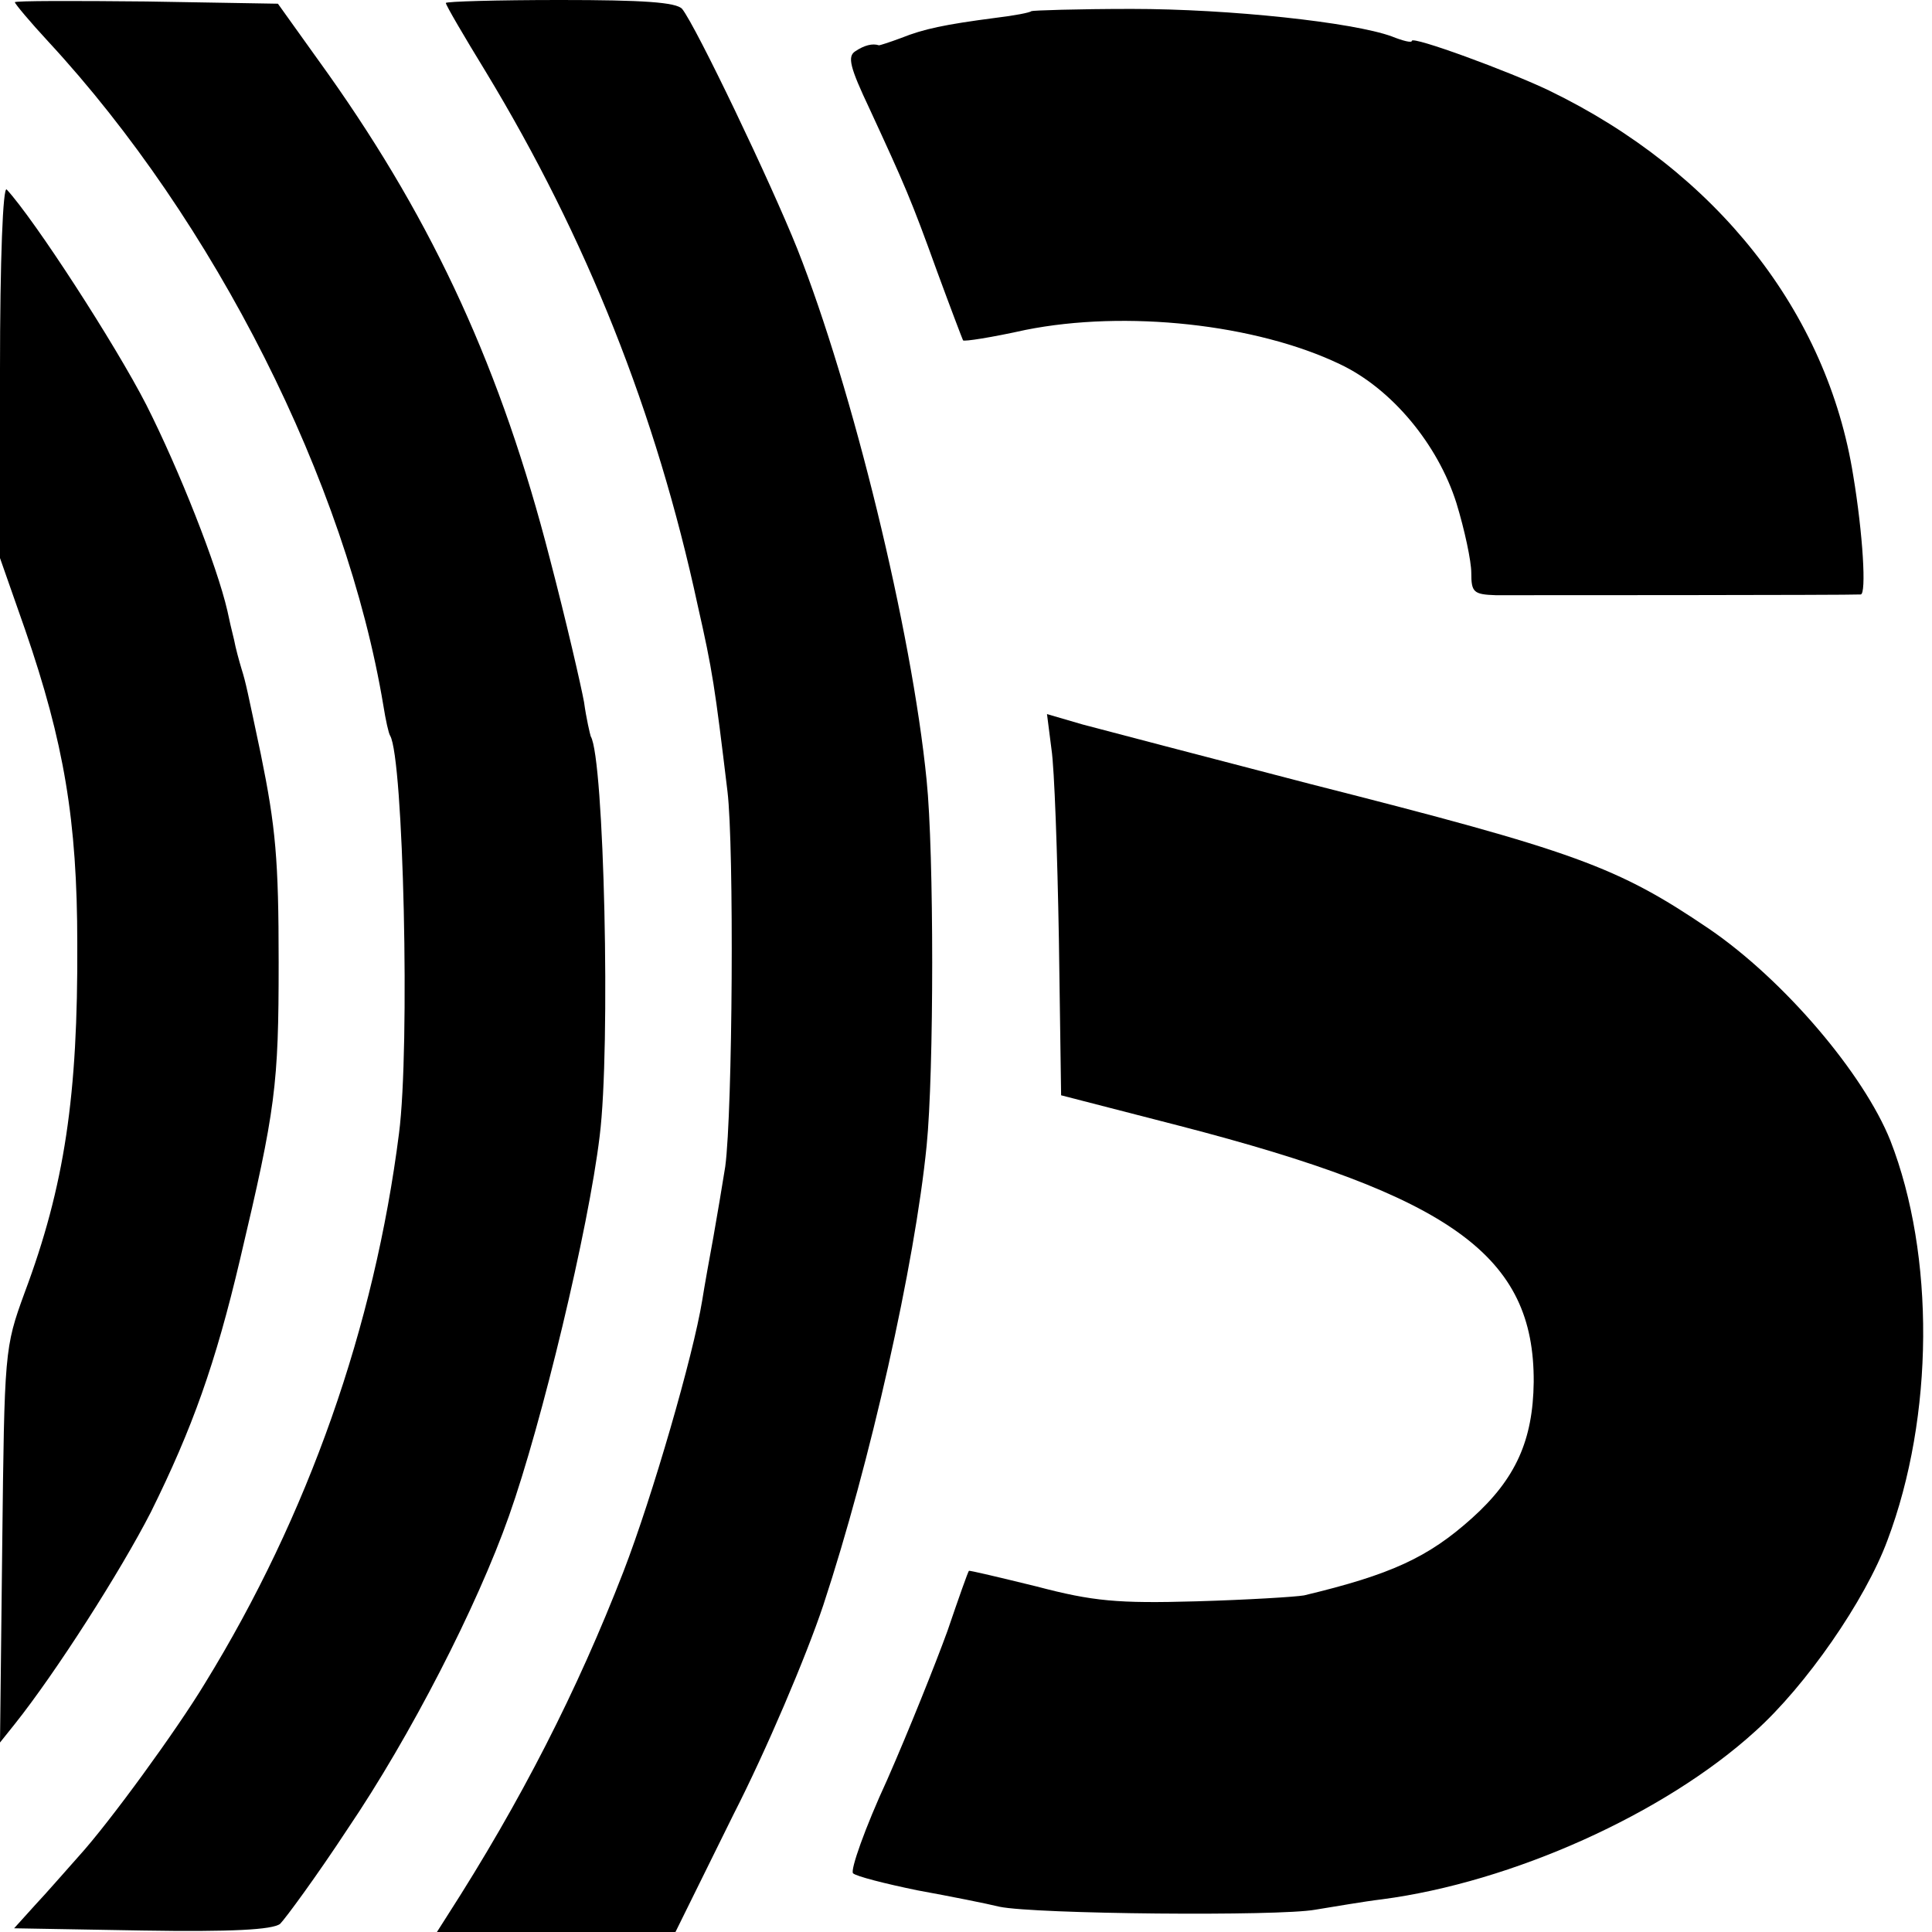
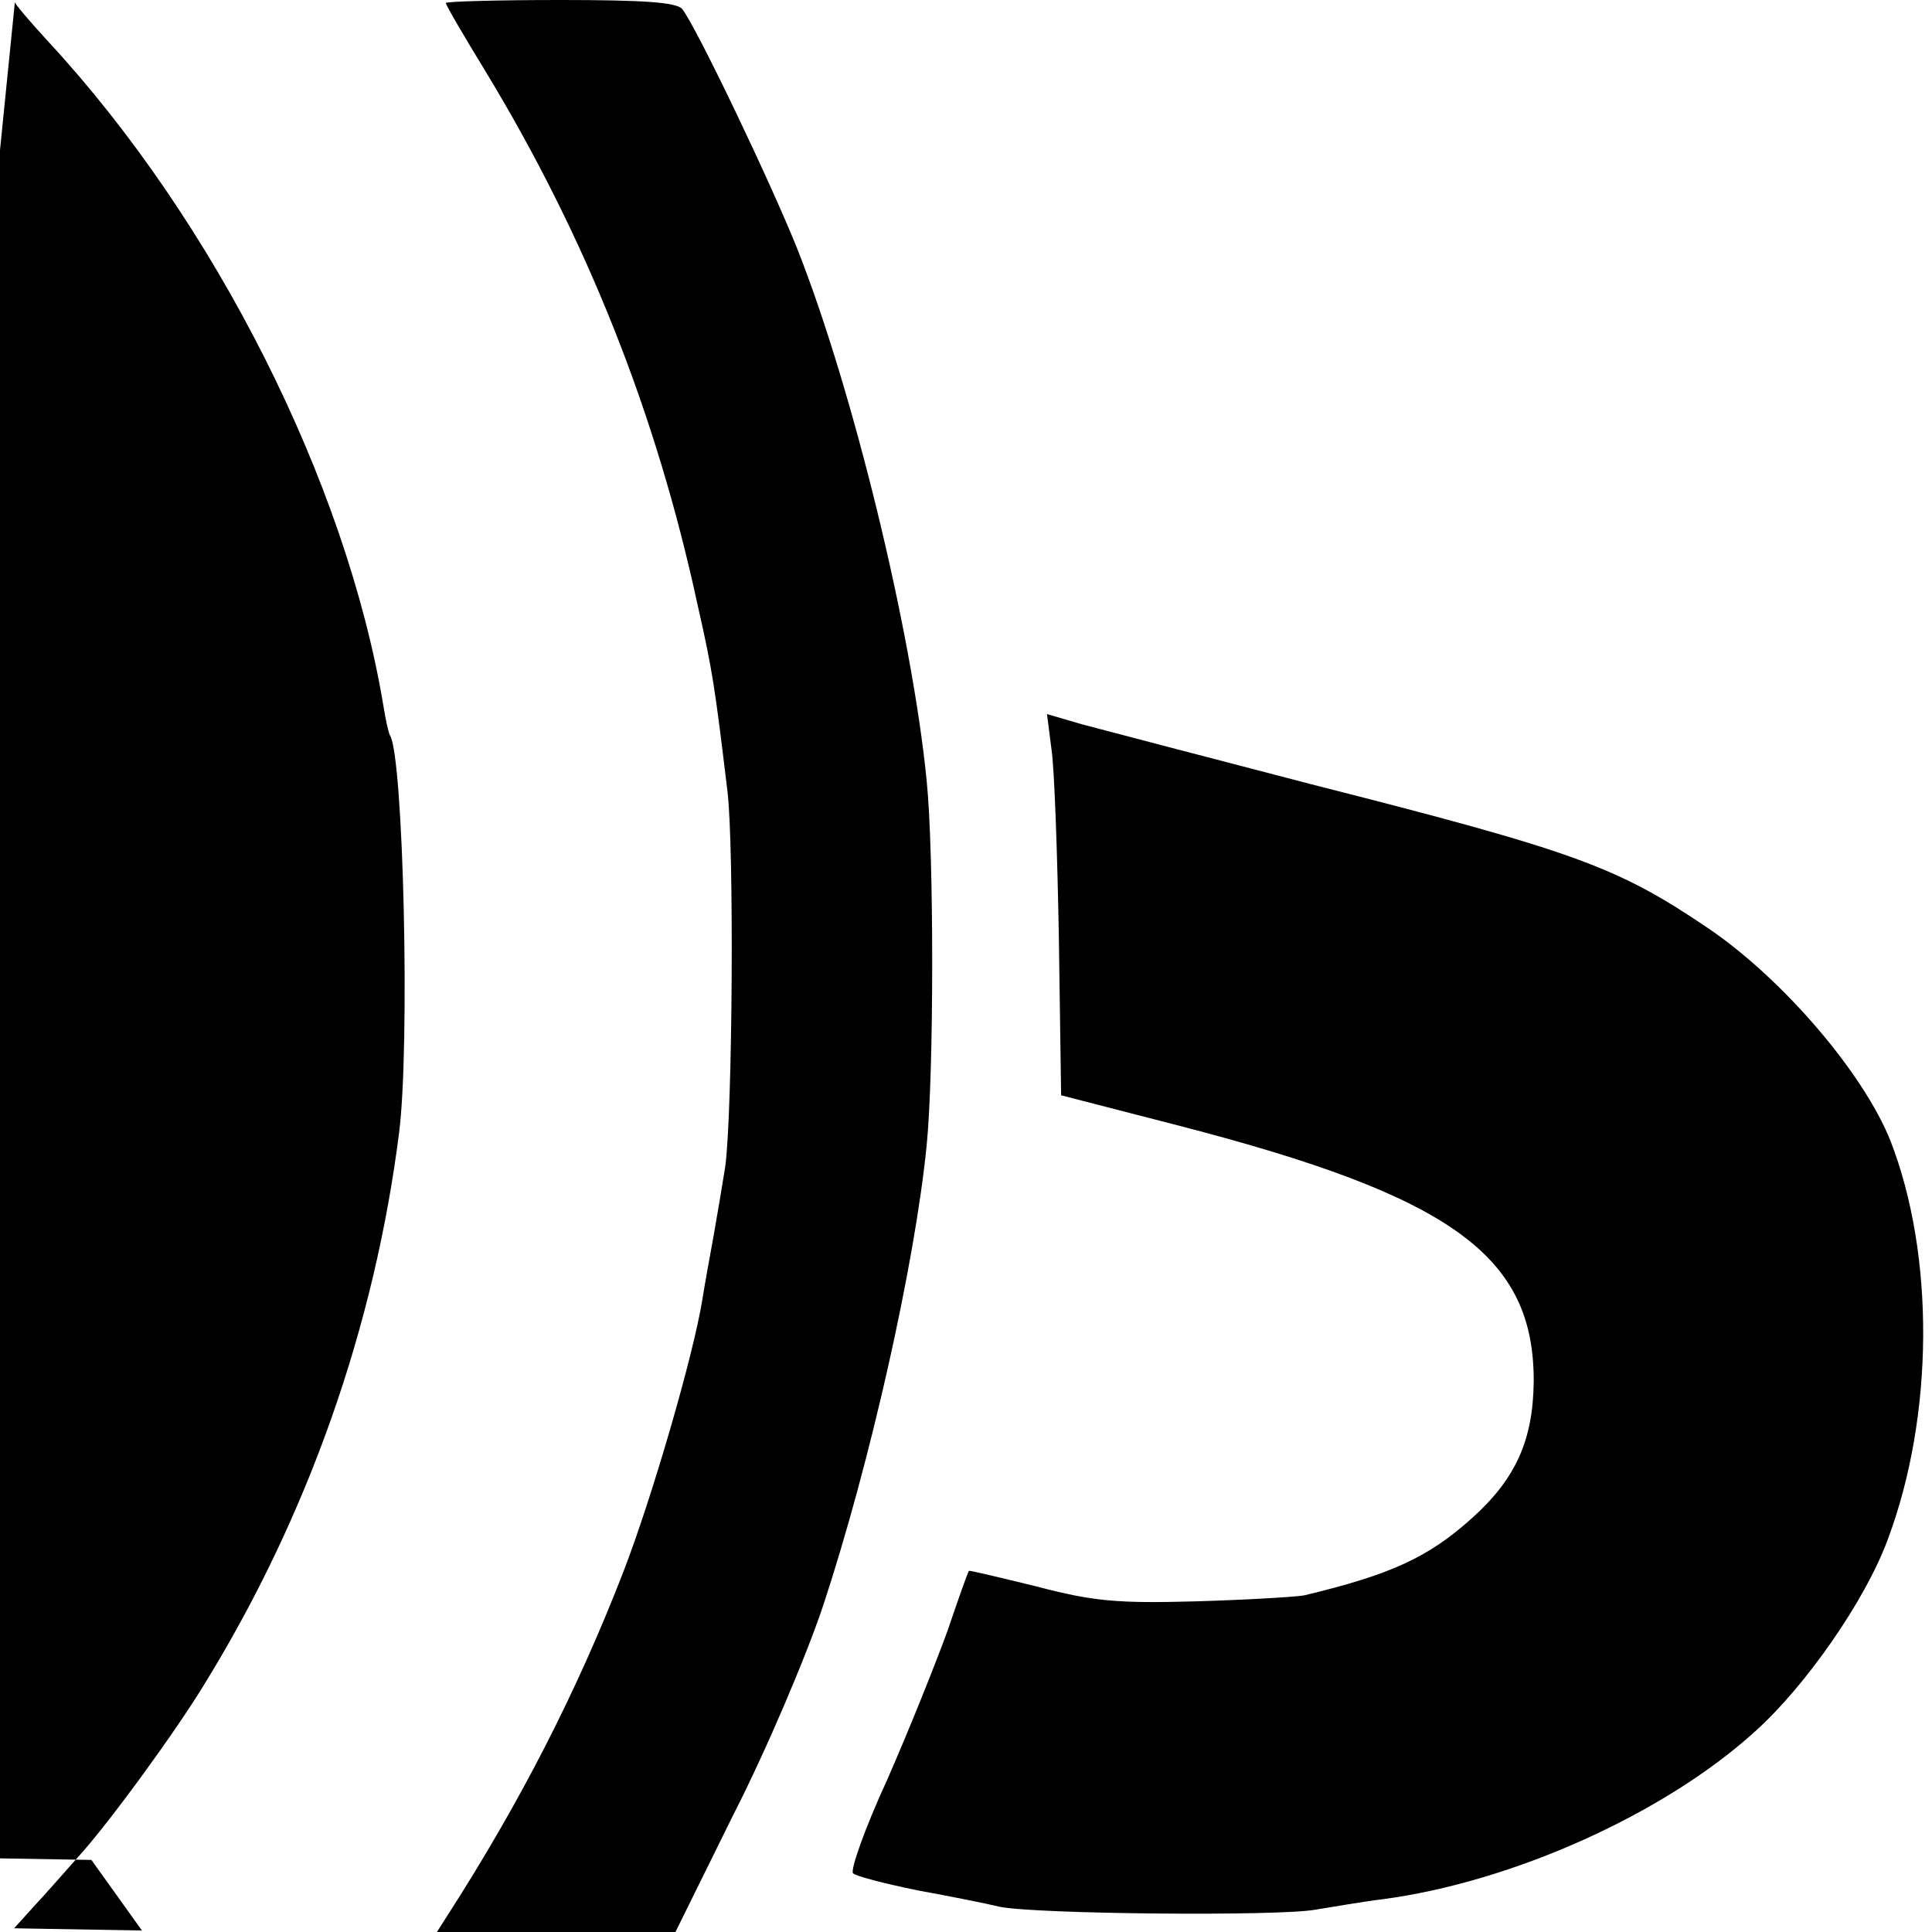
<svg xmlns="http://www.w3.org/2000/svg" version="1.0" width="260pt" height="260pt" viewBox="0 0 260 260" preserveAspectRatio="xMidYMid meet">
  <g transform="translate(0,260) scale(0.1,-0.1)" fill="#000000" stroke="none">
-     <path d="M20 2597 c0 -2 20 -26 45 -53 224 -242 401 -593 451 -894 3 -19 7 -37 9 -40 18 -30 27 -419 12 -535 -33 -260 -122 -514 -261 -740 -38 -63 -129 -188 -170 -233 -17 -19 -43 -49 -59 -66 l-28 -31 172 -3 c120 -2 176 1 186 9 7 7 49 64 91 128 84 124 174 299 217 421 44 124 107 386 122 511 15 119 6 509 -12 538 -1 3 -6 24 -9 46 -4 22 -24 109 -46 193 -65 253 -155 450 -298 652 l-68 95 -177 3 c-97 1 -177 1 -177 -1z" />
+     <path d="M20 2597 c0 -2 20 -26 45 -53 224 -242 401 -593 451 -894 3 -19 7 -37 9 -40 18 -30 27 -419 12 -535 -33 -260 -122 -514 -261 -740 -38 -63 -129 -188 -170 -233 -17 -19 -43 -49 -59 -66 l-28 -31 172 -3 l-68 95 -177 3 c-97 1 -177 1 -177 -1z" />
    <path d="M600 2596 c0 -3 24 -44 54 -93 135 -223 229 -458 285 -718 20 -88 23 -109 40 -250 9 -74 7 -430 -3 -505 -4 -25 -11 -67 -16 -95 -5 -27 -12 -66 -15 -85 -12 -74 -67 -264 -106 -365 -62 -160 -138 -309 -237 -463 l-14 -22 160 0 161 0 78 158 c44 86 98 213 121 282 63 191 123 458 139 618 10 99 10 395 0 492 -20 202 -100 528 -174 715 -36 90 -136 299 -155 323 -8 9 -53 12 -164 12 -85 0 -154 -2 -154 -4z" />
-     <path d="M1388 2585 c-2 -2 -23 -6 -48 -9 -69 -9 -97 -15 -127 -27 -16 -6 -29 -10 -30 -10 -9 3 -20 0 -32 -8 -11 -7 -7 -22 19 -77 48 -104 56 -122 91 -219 18 -49 34 -91 35 -93 1 -2 39 4 84 14 135 27 310 8 423 -46 70 -33 132 -108 157 -187 11 -36 20 -78 20 -94 0 -26 3 -29 33 -30 34 0 476 0 491 1 8 0 3 82 -10 160 -35 220 -184 409 -409 518 -54 26 -185 74 -185 67 0 -3 -12 0 -27 6 -52 19 -218 37 -350 37 -73 0 -133 -2 -135 -3z" />
    <path d="M0 2102 l0 -253 34 -97 c52 -151 70 -256 70 -422 1 -204 -17 -326 -71 -470 -27 -74 -27 -78 -30 -340 l-3 -265 20 25 c55 69 142 205 183 285 56 113 87 200 120 340 48 203 52 234 52 400 0 138 -4 182 -24 280 -18 85 -20 96 -26 115 -3 10 -8 28 -10 39 -3 12 -7 29 -9 39 -14 61 -65 190 -109 277 -42 82 -151 250 -188 290 -5 5 -9 -94 -9 -243z" />
    <path d="M1415 1592 c4 -26 8 -141 10 -256 l3 -210 159 -41 c367 -95 478 -175 477 -345 -1 -78 -24 -130 -83 -183 -59 -53 -109 -76 -226 -104 -11 -2 -76 -6 -145 -8 -106 -3 -139 0 -215 20 -49 12 -91 22 -91 21 -1 0 -14 -37 -29 -81 -16 -44 -52 -134 -81 -200 -30 -65 -50 -122 -46 -126 4 -4 43 -14 87 -23 44 -8 94 -18 110 -22 48 -10 376 -13 425 -4 25 4 65 11 90 14 175 23 380 115 502 226 68 61 148 176 178 257 63 167 64 384 4 538 -36 90 -143 216 -244 285 -124 84 -179 104 -537 195 -142 37 -280 73 -306 80 l-48 14 6 -47z" />
  </g>
</svg>